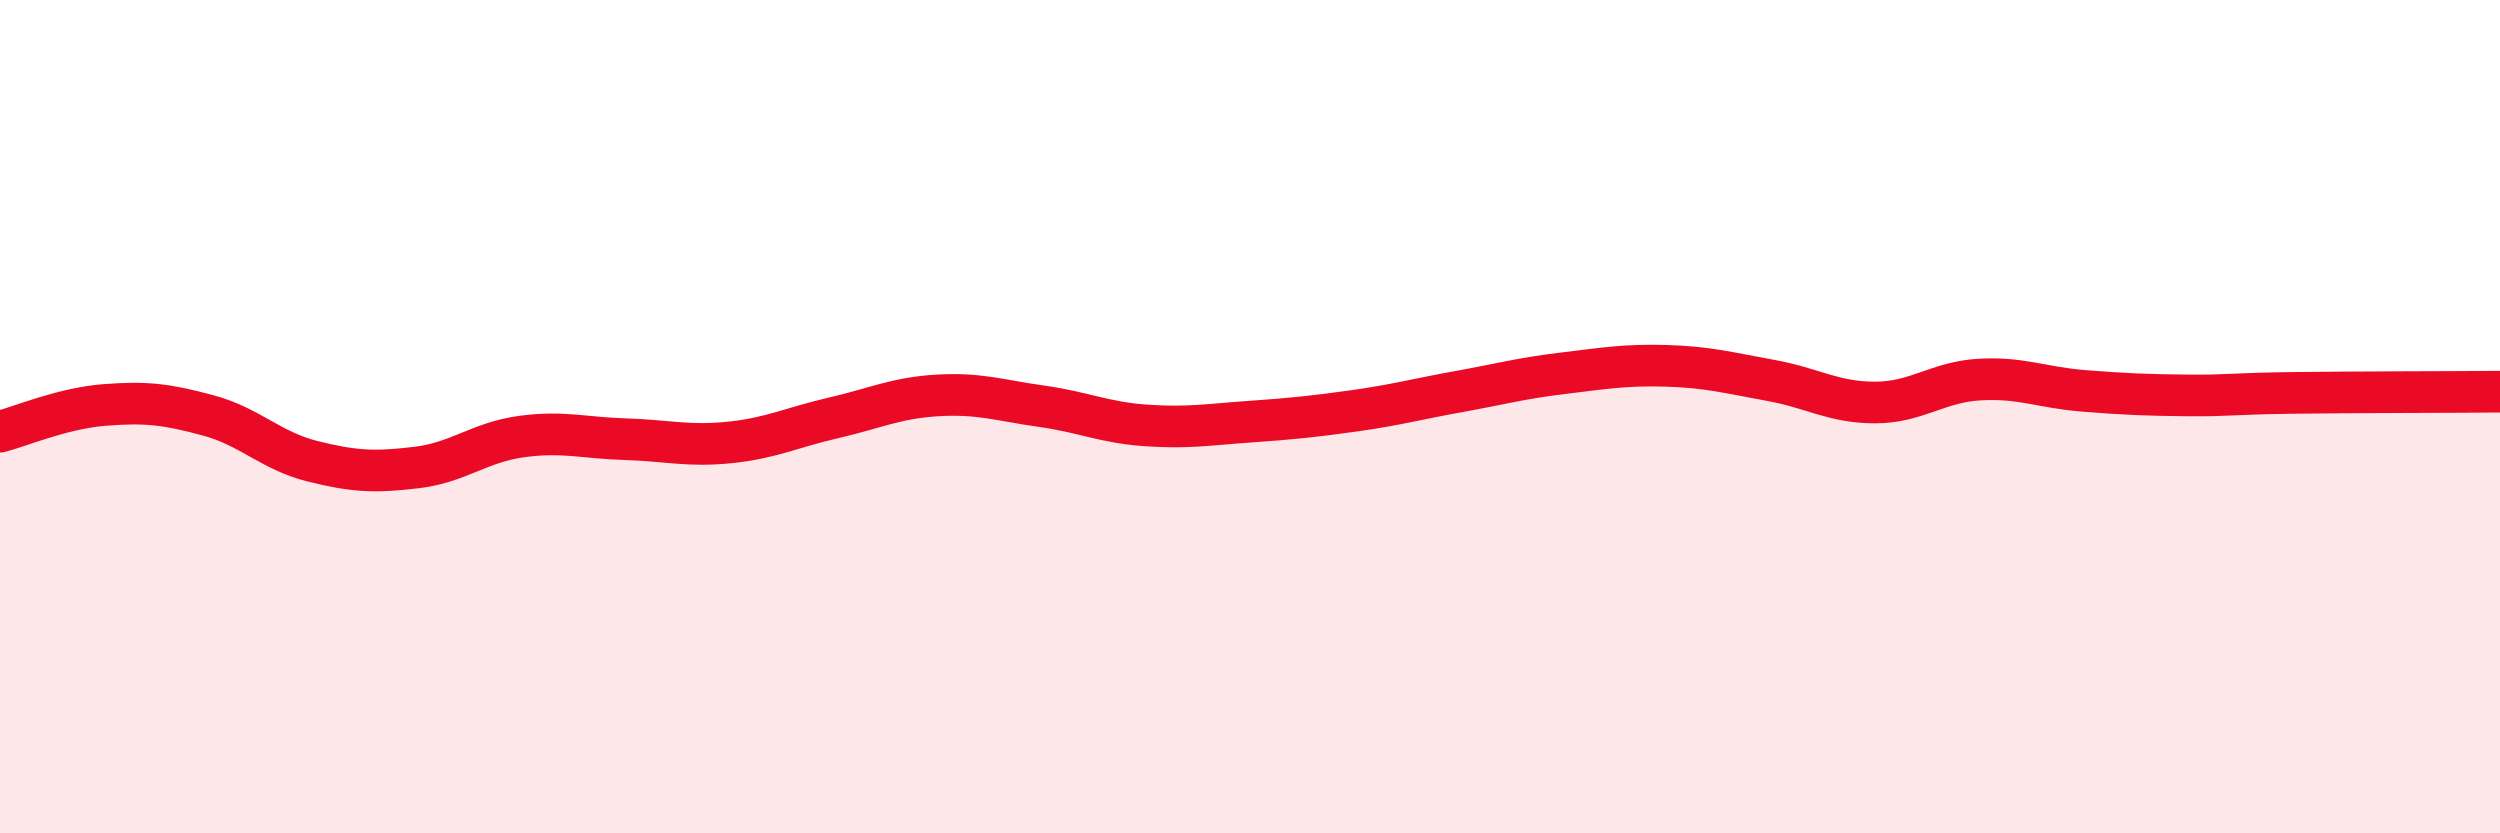
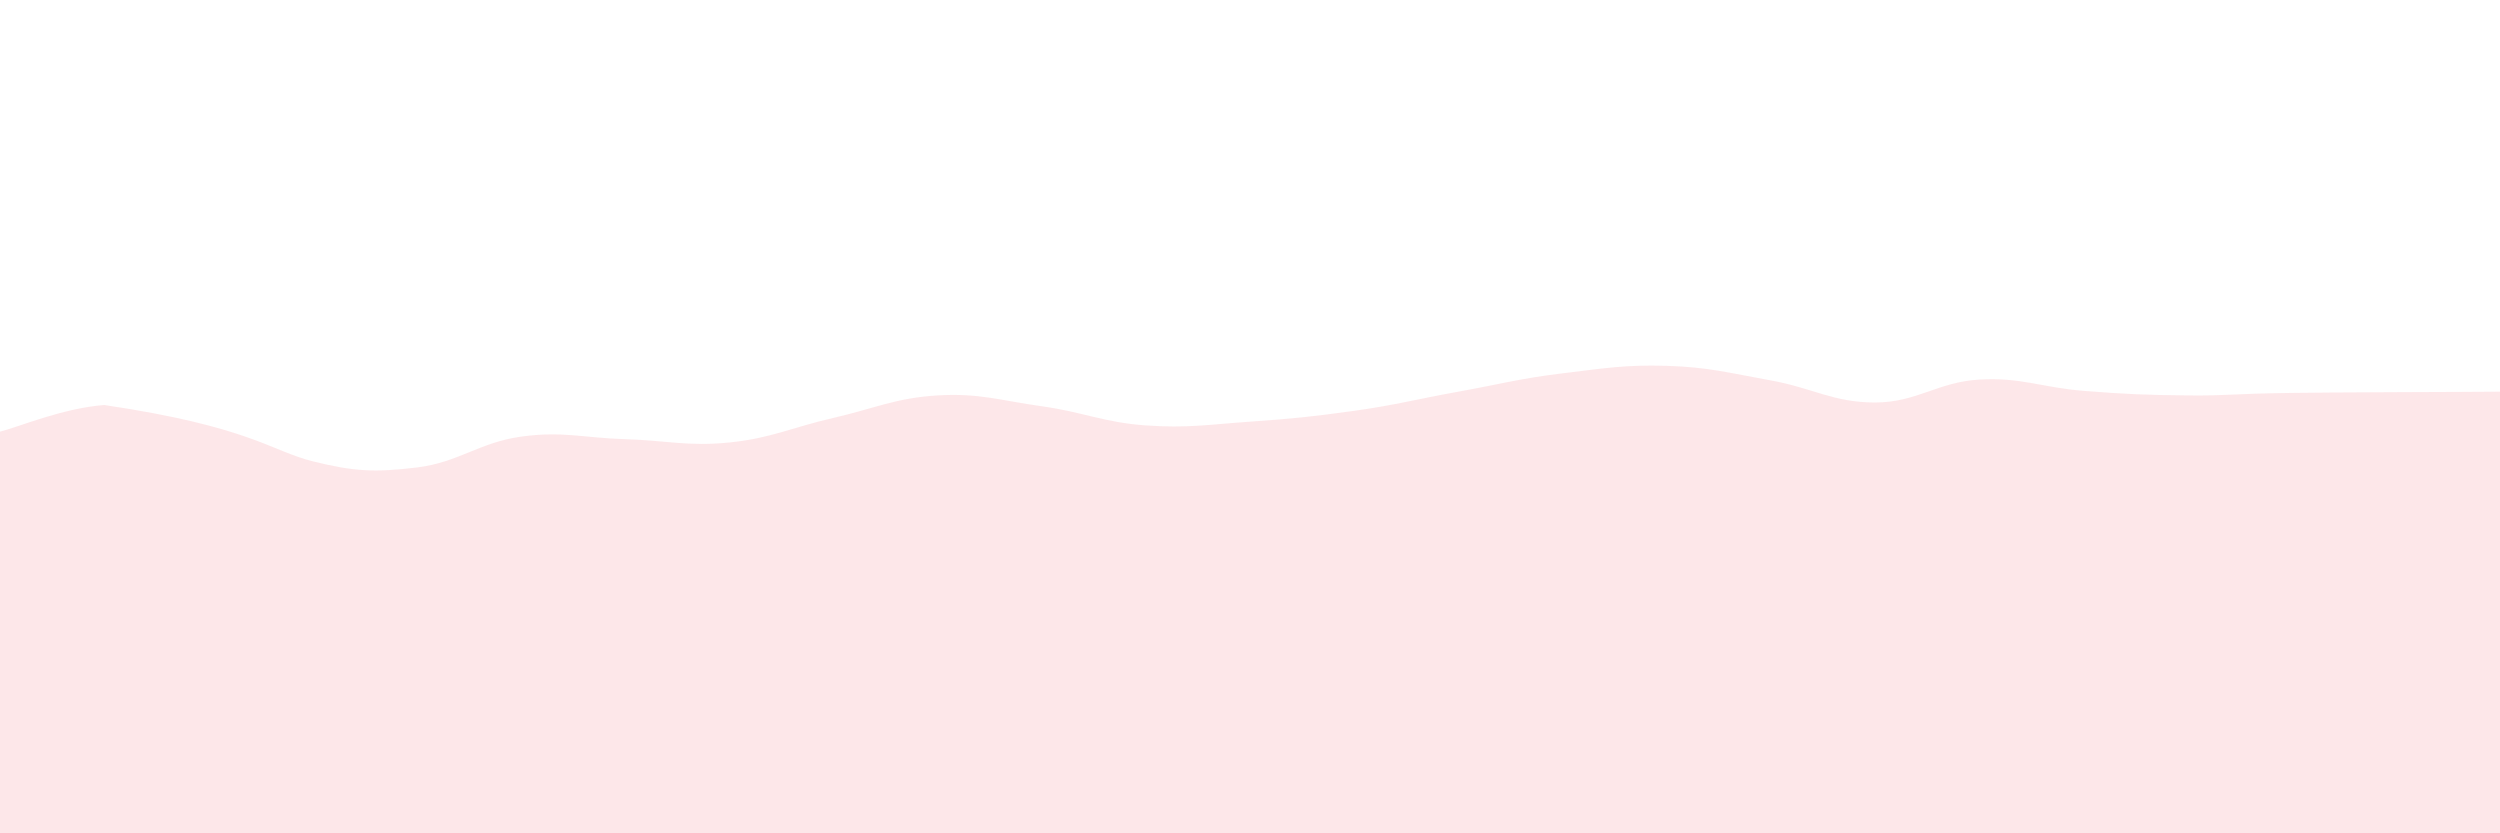
<svg xmlns="http://www.w3.org/2000/svg" width="60" height="20" viewBox="0 0 60 20">
-   <path d="M 0,10.36 C 0.5,10.23 1.5,9.8 2.5,9.72 C 3.5,9.64 4,9.7 5,9.97 C 6,10.24 6.5,10.82 7.5,11.07 C 8.5,11.32 9,11.34 10,11.22 C 11,11.1 11.5,10.62 12.5,10.48 C 13.5,10.34 14,10.51 15,10.54 C 16,10.57 16.5,10.72 17.5,10.62 C 18.5,10.52 19,10.26 20,10.03 C 21,9.8 21.5,9.55 22.5,9.49 C 23.5,9.43 24,9.61 25,9.75 C 26,9.89 26.5,10.14 27.5,10.21 C 28.5,10.28 29,10.19 30,10.12 C 31,10.05 31.5,10 32.5,9.86 C 33.5,9.72 34,9.58 35,9.4 C 36,9.22 36.5,9.08 37.5,8.96 C 38.5,8.84 39,8.75 40,8.78 C 41,8.81 41.5,8.95 42.5,9.13 C 43.5,9.31 44,9.66 45,9.66 C 46,9.66 46.5,9.17 47.5,9.11 C 48.5,9.05 49,9.3 50,9.38 C 51,9.46 51.5,9.48 52.5,9.49 C 53.5,9.5 53.5,9.45 55,9.43 C 56.5,9.41 59,9.41 60,9.4L60 20L0 20Z" fill="#EB0A25" opacity="0.1" stroke-linecap="round" stroke-linejoin="round" />
-   <path d="M 0,10.36 C 0.5,10.23 1.5,9.8 2.5,9.72 C 3.5,9.64 4,9.7 5,9.97 C 6,10.24 6.5,10.82 7.5,11.07 C 8.5,11.32 9,11.34 10,11.22 C 11,11.1 11.5,10.62 12.5,10.48 C 13.5,10.34 14,10.51 15,10.54 C 16,10.57 16.5,10.72 17.5,10.62 C 18.5,10.52 19,10.26 20,10.03 C 21,9.8 21.5,9.55 22.5,9.49 C 23.5,9.43 24,9.61 25,9.75 C 26,9.89 26.5,10.14 27.5,10.21 C 28.5,10.28 29,10.19 30,10.12 C 31,10.05 31.5,10 32.5,9.86 C 33.5,9.72 34,9.58 35,9.4 C 36,9.22 36.5,9.08 37.5,8.96 C 38.5,8.84 39,8.75 40,8.78 C 41,8.81 41.5,8.95 42.5,9.13 C 43.5,9.31 44,9.66 45,9.66 C 46,9.66 46.5,9.17 47.5,9.11 C 48.5,9.05 49,9.3 50,9.38 C 51,9.46 51.5,9.48 52.5,9.49 C 53.5,9.5 53.5,9.45 55,9.43 C 56.5,9.41 59,9.41 60,9.4" stroke="#EB0A25" stroke-width="1" fill="none" stroke-linecap="round" stroke-linejoin="round" />
+   <path d="M 0,10.36 C 0.5,10.23 1.5,9.8 2.5,9.72 C 6,10.24 6.5,10.82 7.5,11.07 C 8.5,11.32 9,11.34 10,11.22 C 11,11.1 11.5,10.62 12.5,10.48 C 13.5,10.34 14,10.51 15,10.54 C 16,10.57 16.5,10.72 17.5,10.62 C 18.5,10.52 19,10.26 20,10.03 C 21,9.8 21.5,9.55 22.5,9.49 C 23.5,9.43 24,9.61 25,9.75 C 26,9.89 26.5,10.14 27.5,10.21 C 28.5,10.28 29,10.19 30,10.12 C 31,10.05 31.5,10 32.5,9.86 C 33.5,9.72 34,9.58 35,9.4 C 36,9.22 36.5,9.08 37.5,8.96 C 38.5,8.84 39,8.75 40,8.78 C 41,8.81 41.5,8.95 42.5,9.13 C 43.5,9.31 44,9.66 45,9.66 C 46,9.66 46.5,9.17 47.5,9.11 C 48.5,9.05 49,9.3 50,9.38 C 51,9.46 51.5,9.48 52.5,9.49 C 53.5,9.5 53.5,9.45 55,9.43 C 56.5,9.41 59,9.41 60,9.4L60 20L0 20Z" fill="#EB0A25" opacity="0.1" stroke-linecap="round" stroke-linejoin="round" />
</svg>